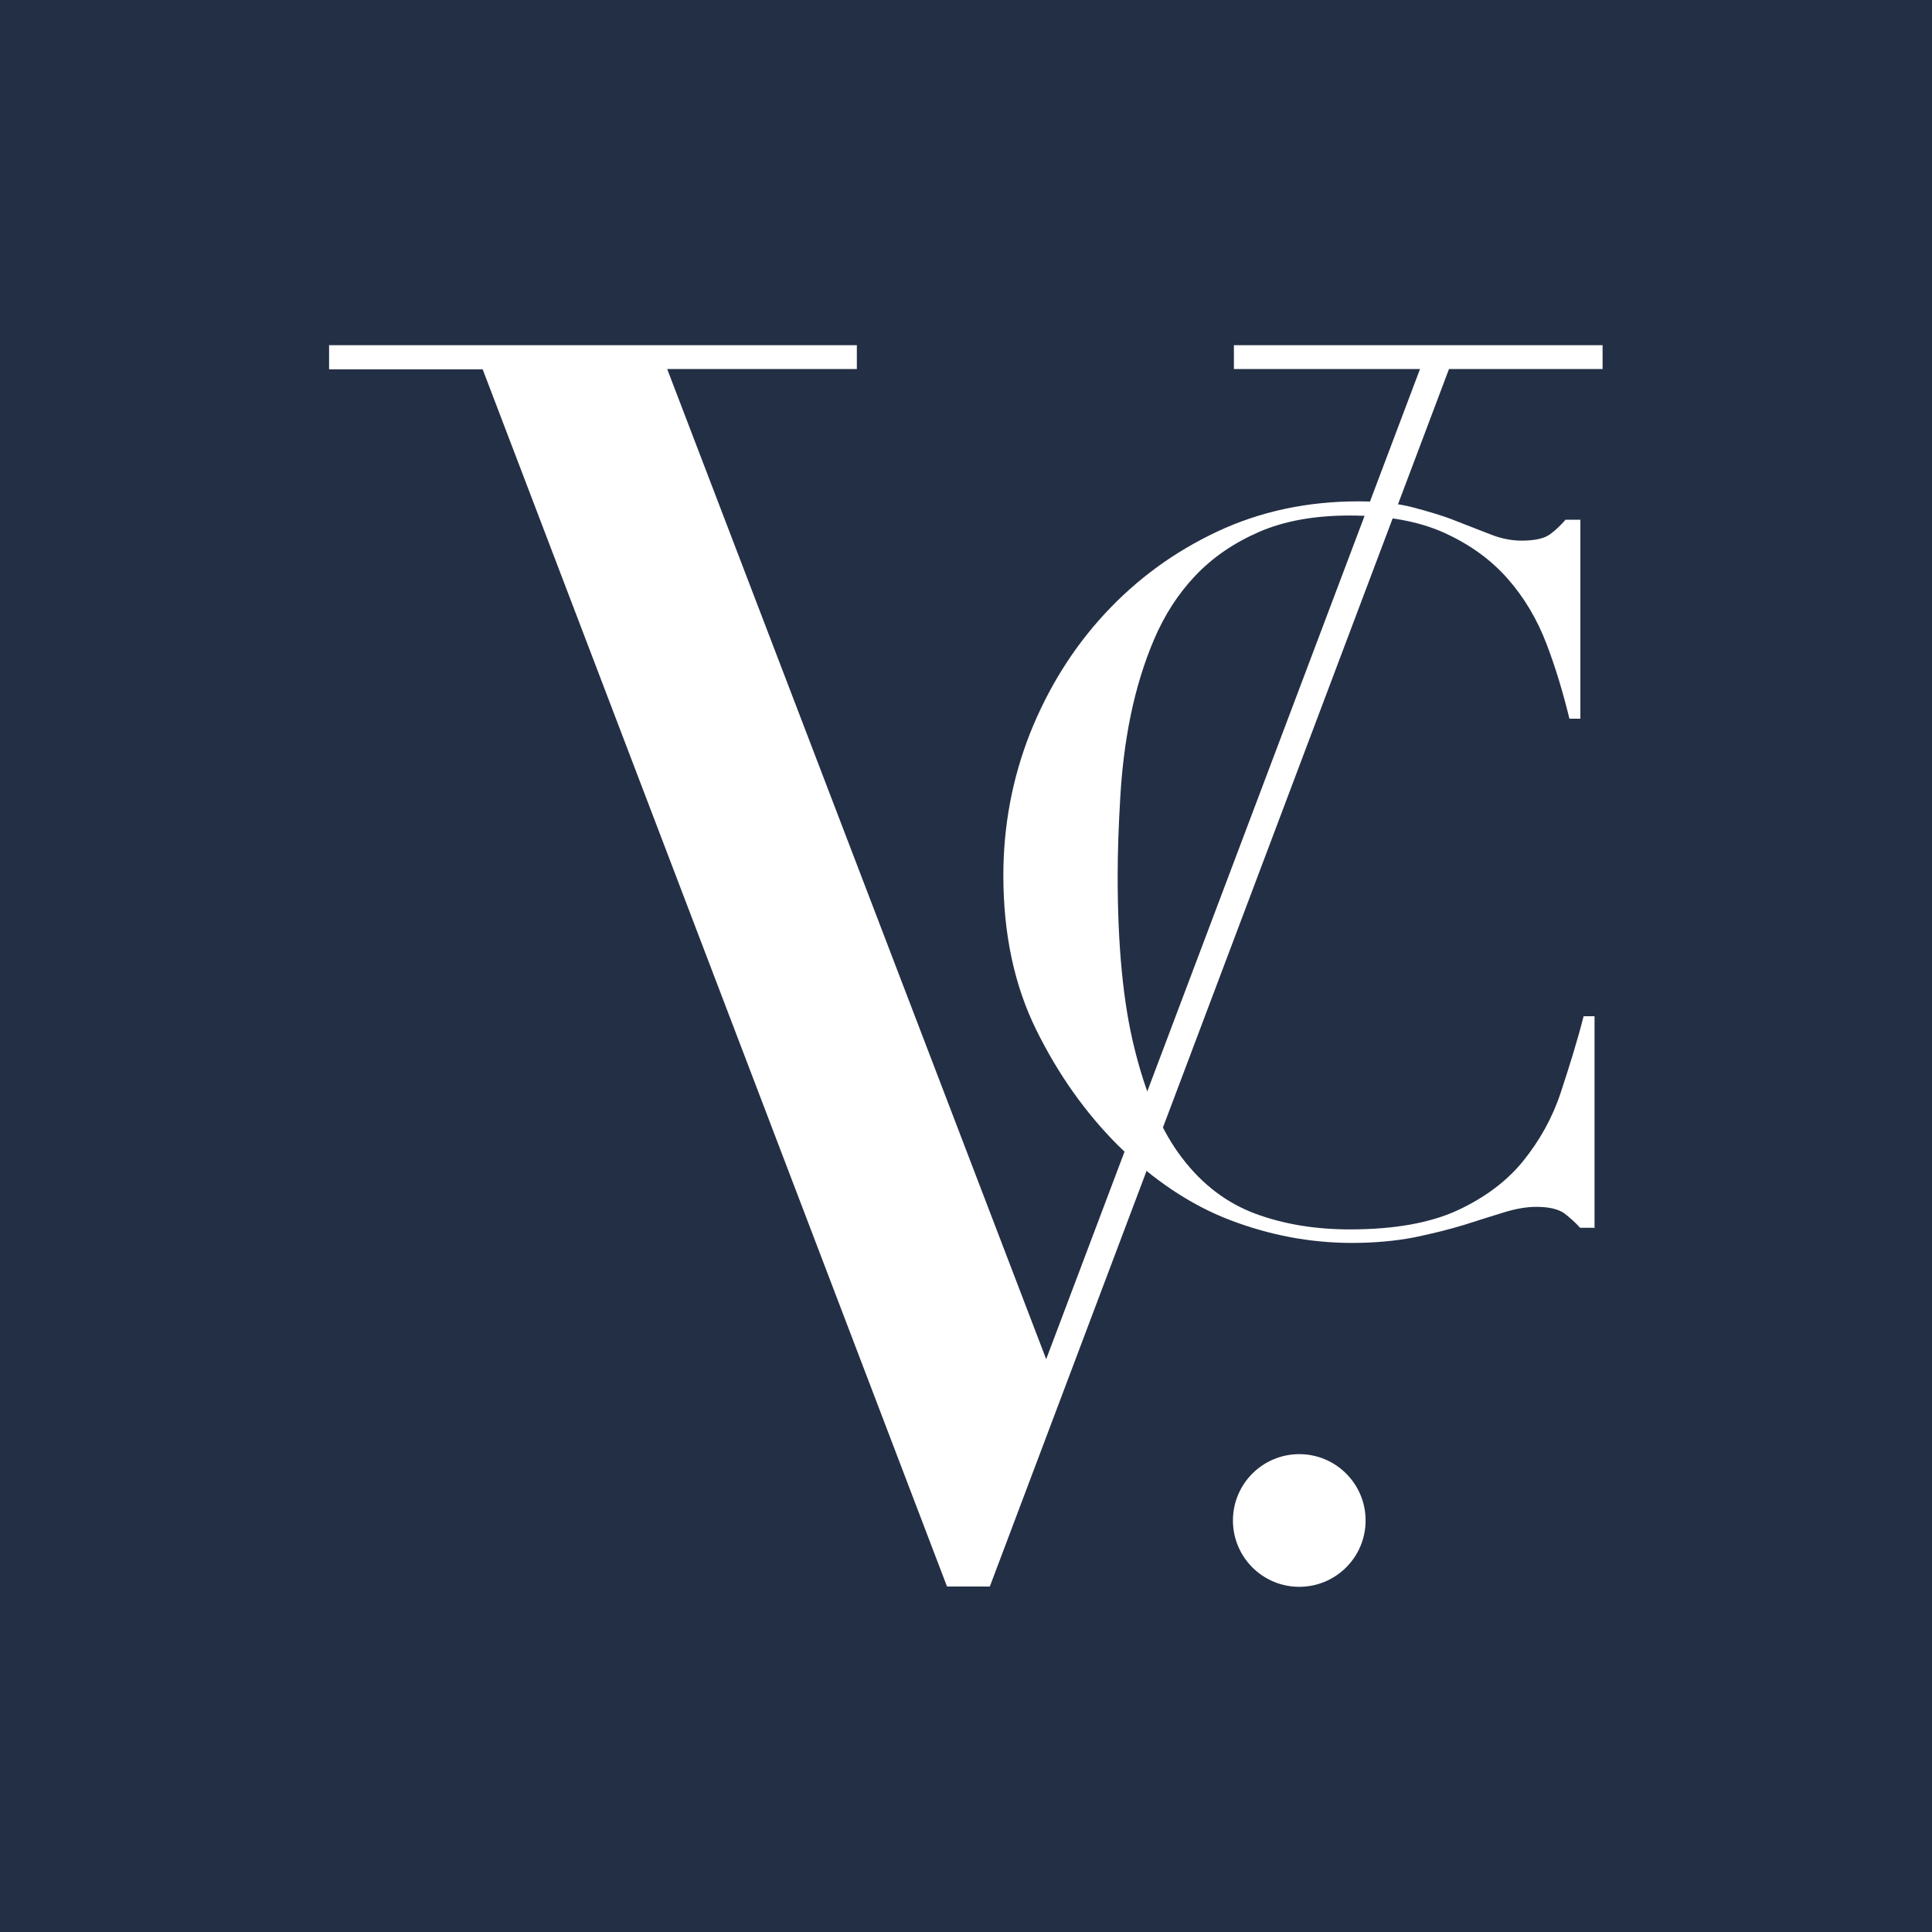
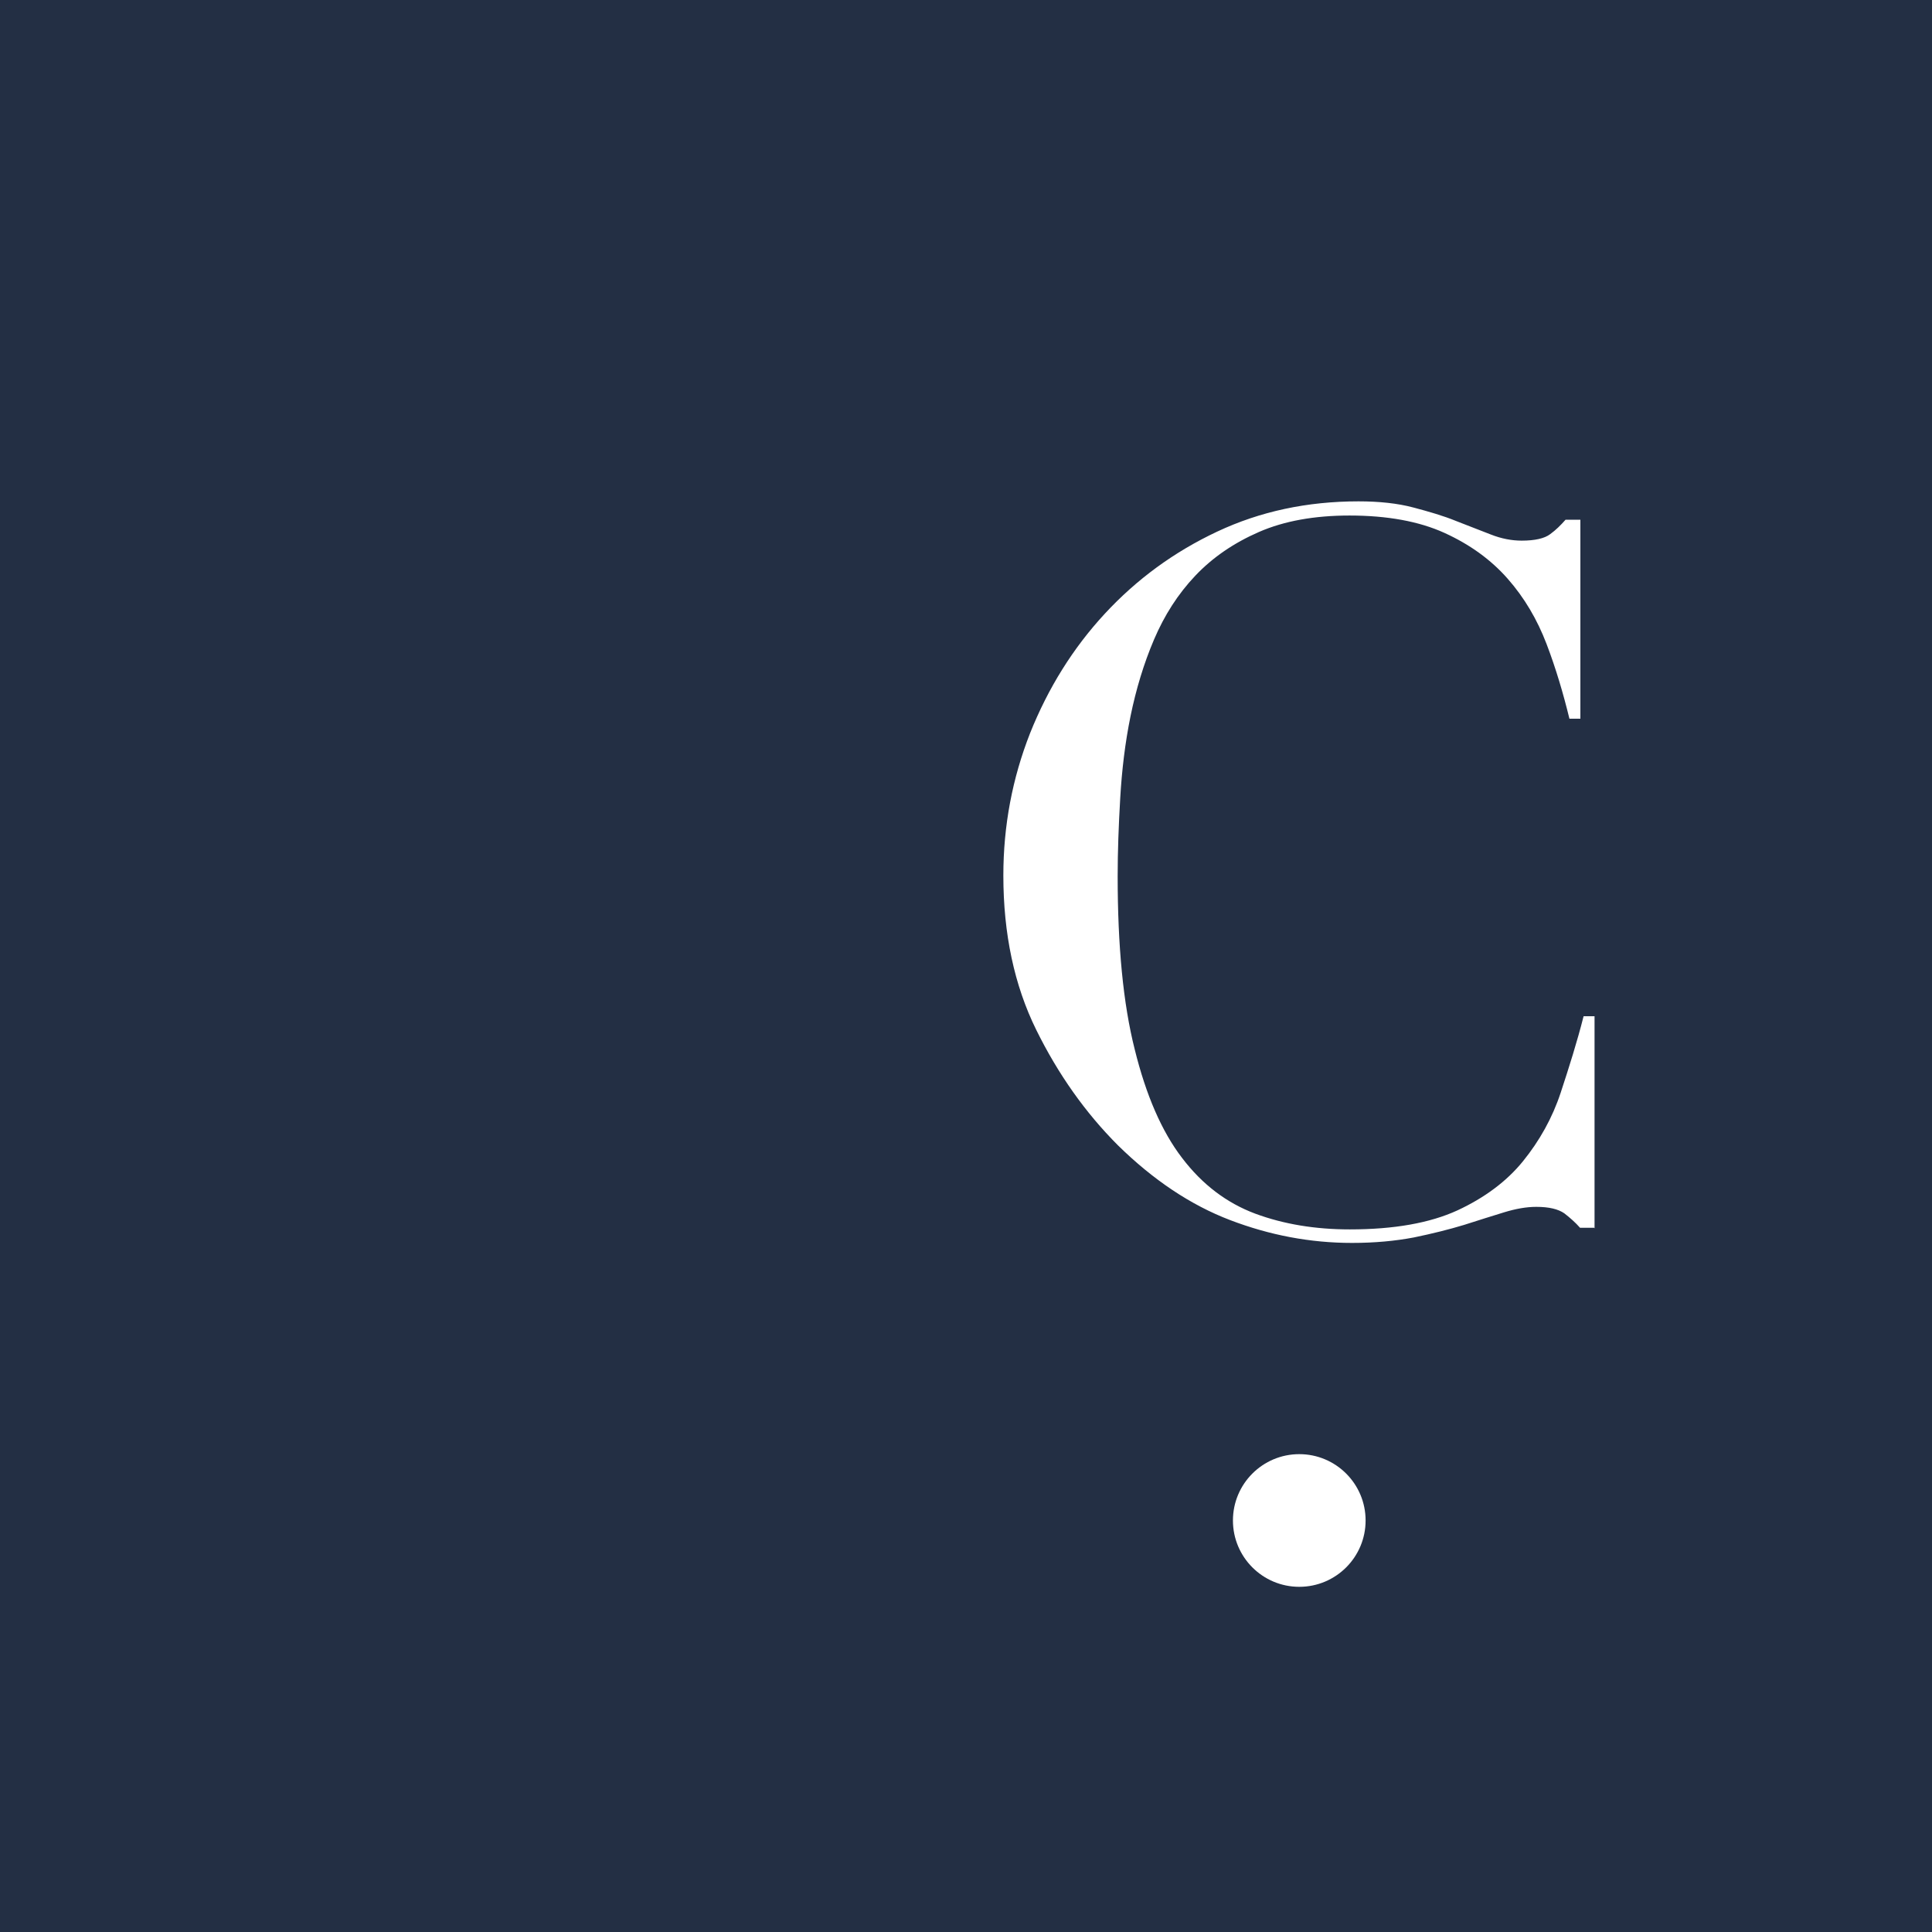
<svg xmlns="http://www.w3.org/2000/svg" id="Camada_1" data-name="Camada 1" viewBox="0 0 60 60">
  <defs>
    <style>
      .cls-1 {
        fill: #232f44;
      }

      .cls-2 {
        fill: #fff;
      }
    </style>
  </defs>
  <rect class="cls-1" width="60" height="60" />
  <g>
    <path class="cls-2" d="M49.53,38.13h-.46c-.14-.16-.31-.31-.49-.45-.19-.13-.47-.2-.87-.2-.31,0-.64.06-1,.17-.36.11-.77.24-1.24.39-.46.14-.98.27-1.56.39-.58.11-1.22.17-1.92.17-1.3,0-2.56-.24-3.79-.71-1.23-.47-2.39-1.25-3.48-2.32-1.01-1.01-1.86-2.21-2.54-3.59-.68-1.38-1.02-2.98-1.02-4.79,0-1.55.28-3.02.83-4.42.56-1.4,1.33-2.64,2.32-3.71s2.15-1.92,3.49-2.55c1.34-.63,2.8-.94,4.39-.94.64,0,1.21.06,1.7.19s.94.26,1.33.42c.39.15.75.29,1.08.42s.65.19.96.19c.41,0,.71-.07.88-.2.18-.13.33-.28.48-.45h.46v6.18h-.34c-.19-.78-.42-1.56-.71-2.32-.29-.76-.69-1.44-1.21-2.03-.52-.59-1.17-1.06-1.96-1.42s-1.78-.54-2.95-.54c-1.09,0-2.03.17-2.81.51-.78.34-1.44.79-1.98,1.36-.54.57-.96,1.23-1.28,1.98-.32.75-.56,1.55-.73,2.38-.17.83-.27,1.68-.32,2.54-.05.86-.08,1.66-.08,2.43,0,2.16.17,3.96.53,5.38.35,1.42.84,2.55,1.47,3.37.63.83,1.39,1.4,2.27,1.73.89.33,1.87.49,2.94.49,1.38,0,2.49-.2,3.34-.59.84-.39,1.53-.9,2.04-1.53.51-.63.91-1.34,1.17-2.13s.51-1.58.71-2.37h.34v6.59Z" />
-     <path class="cls-2" d="M10.22,10.72h16.39v.74h-5.89l11.77,30.75,11.61-30.75h-5.78v-.74h11.45v.74h-4.77l-14.26,37.81h-1.33L14.99,11.47h-4.77v-.74Z" />
    <circle class="cls-2" cx="40.35" cy="47.22" r="2.06" />
  </g>
</svg>